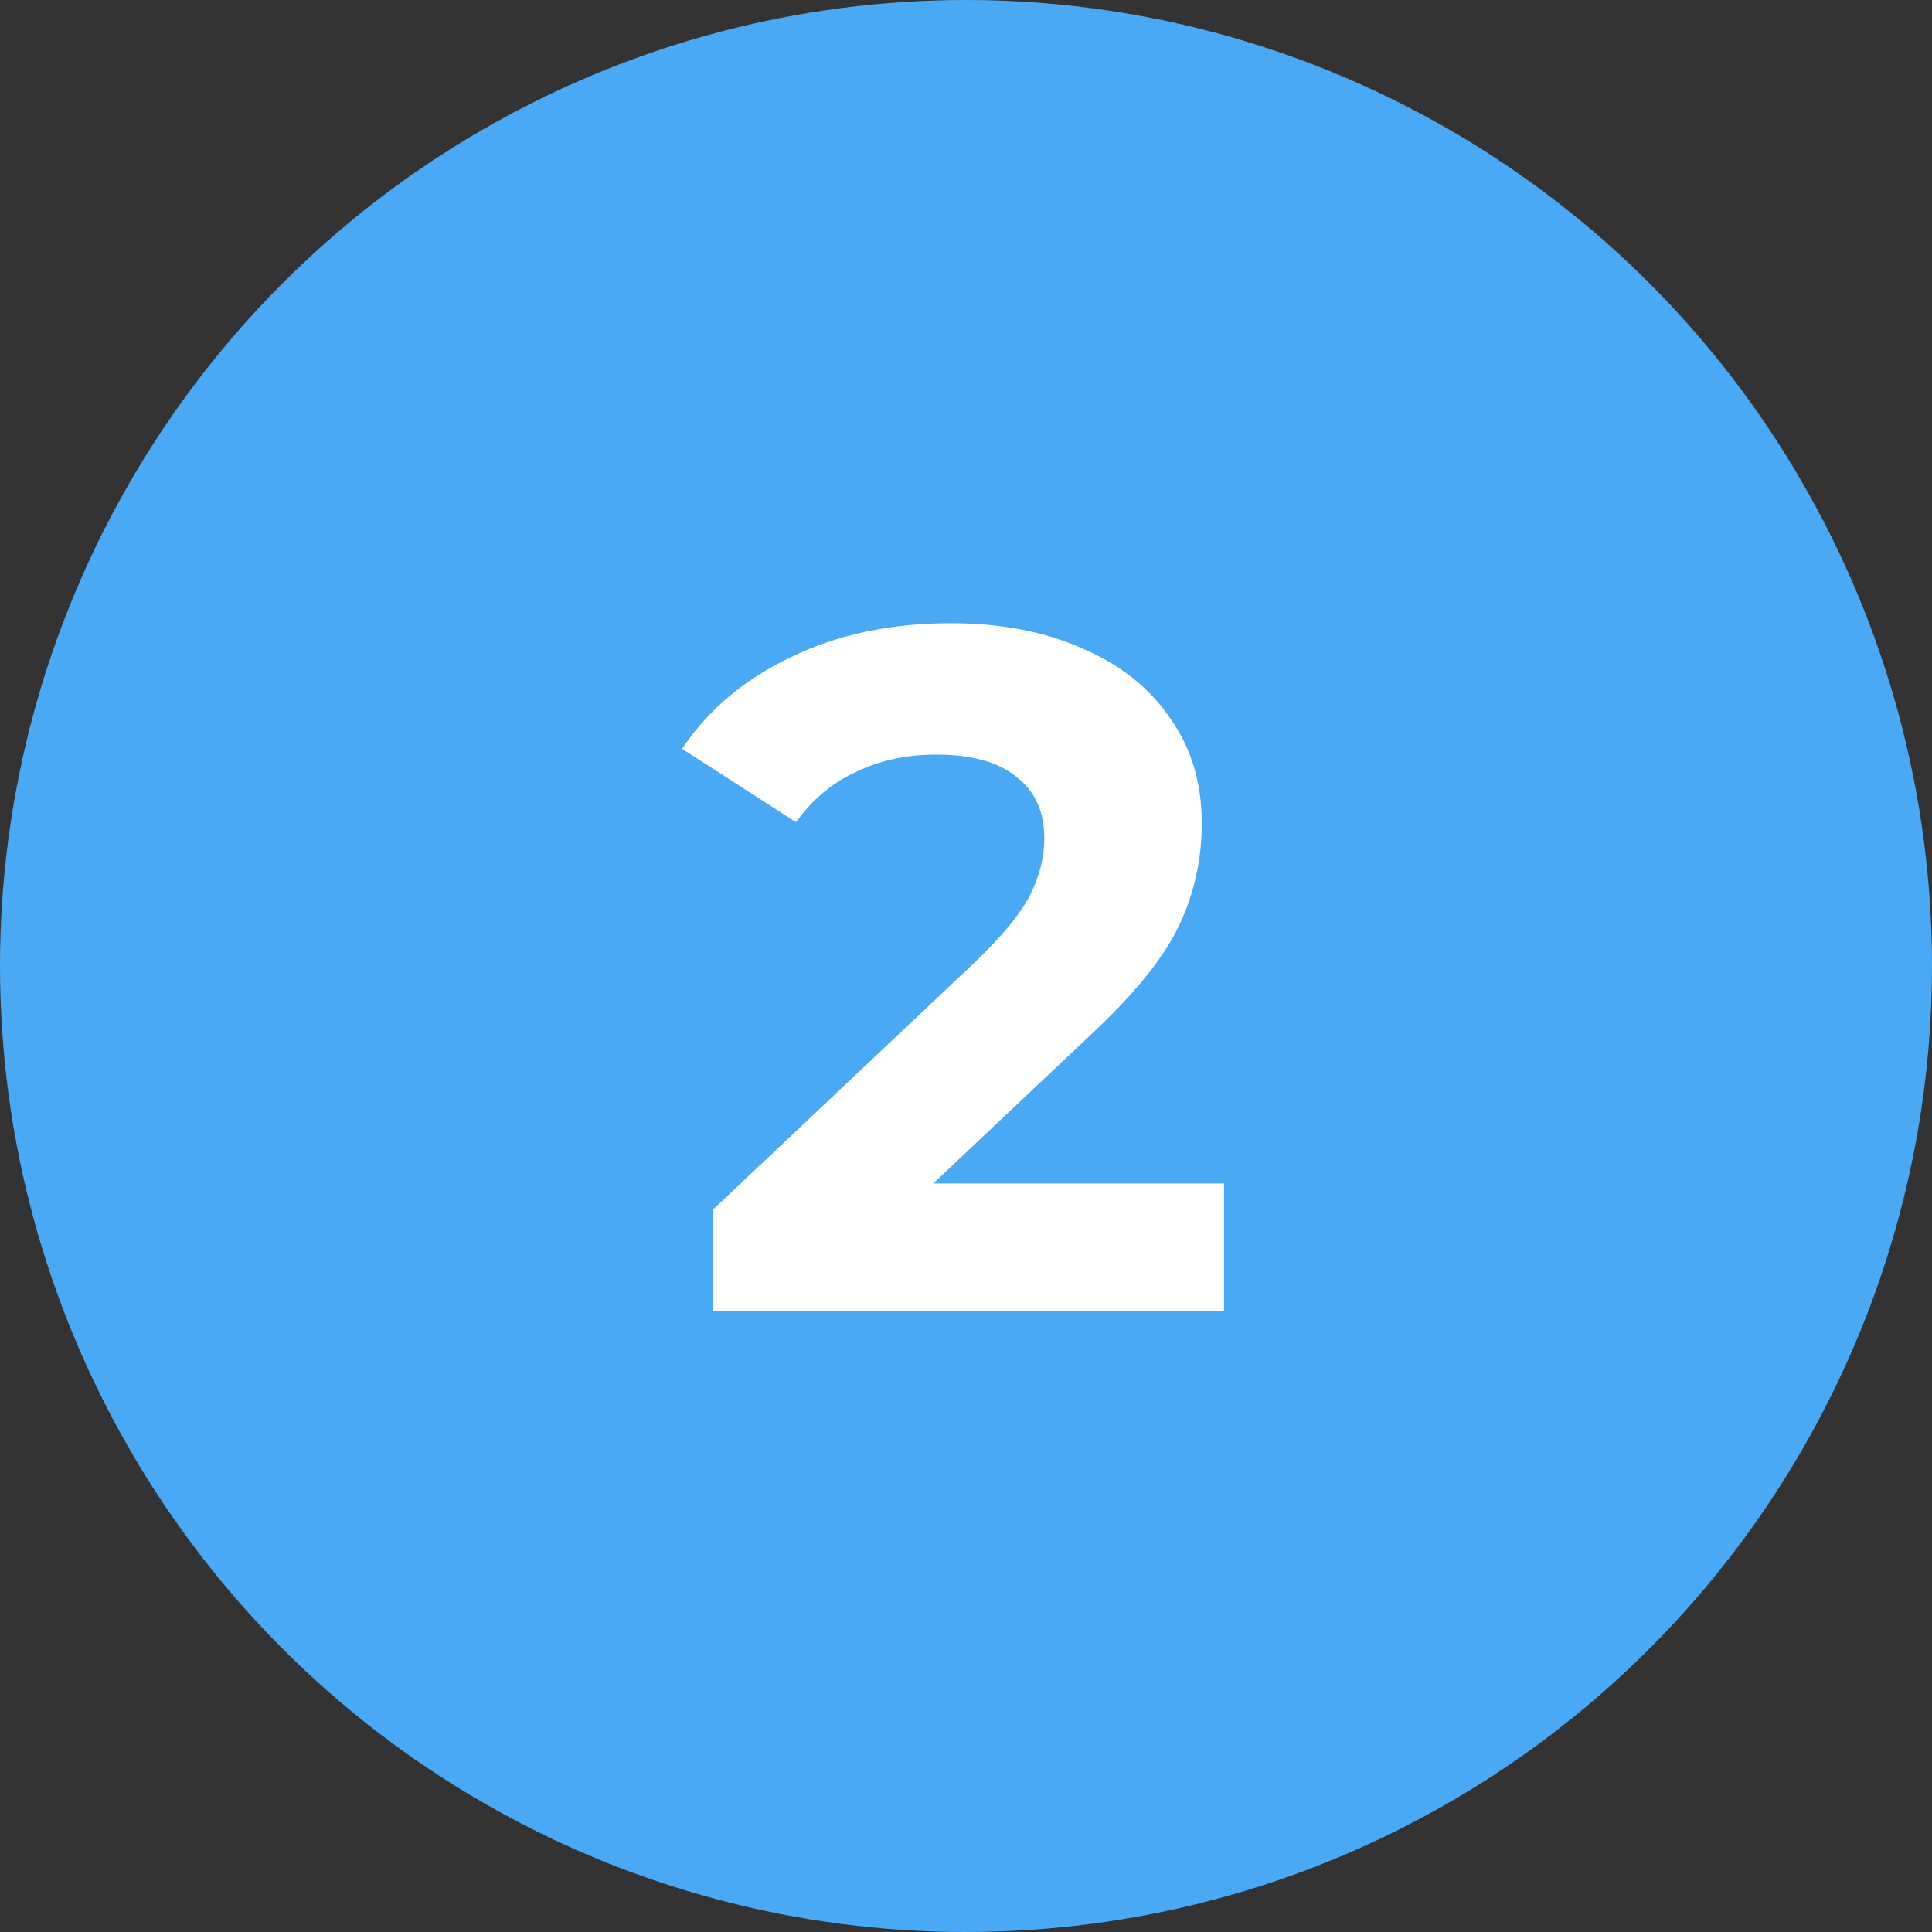
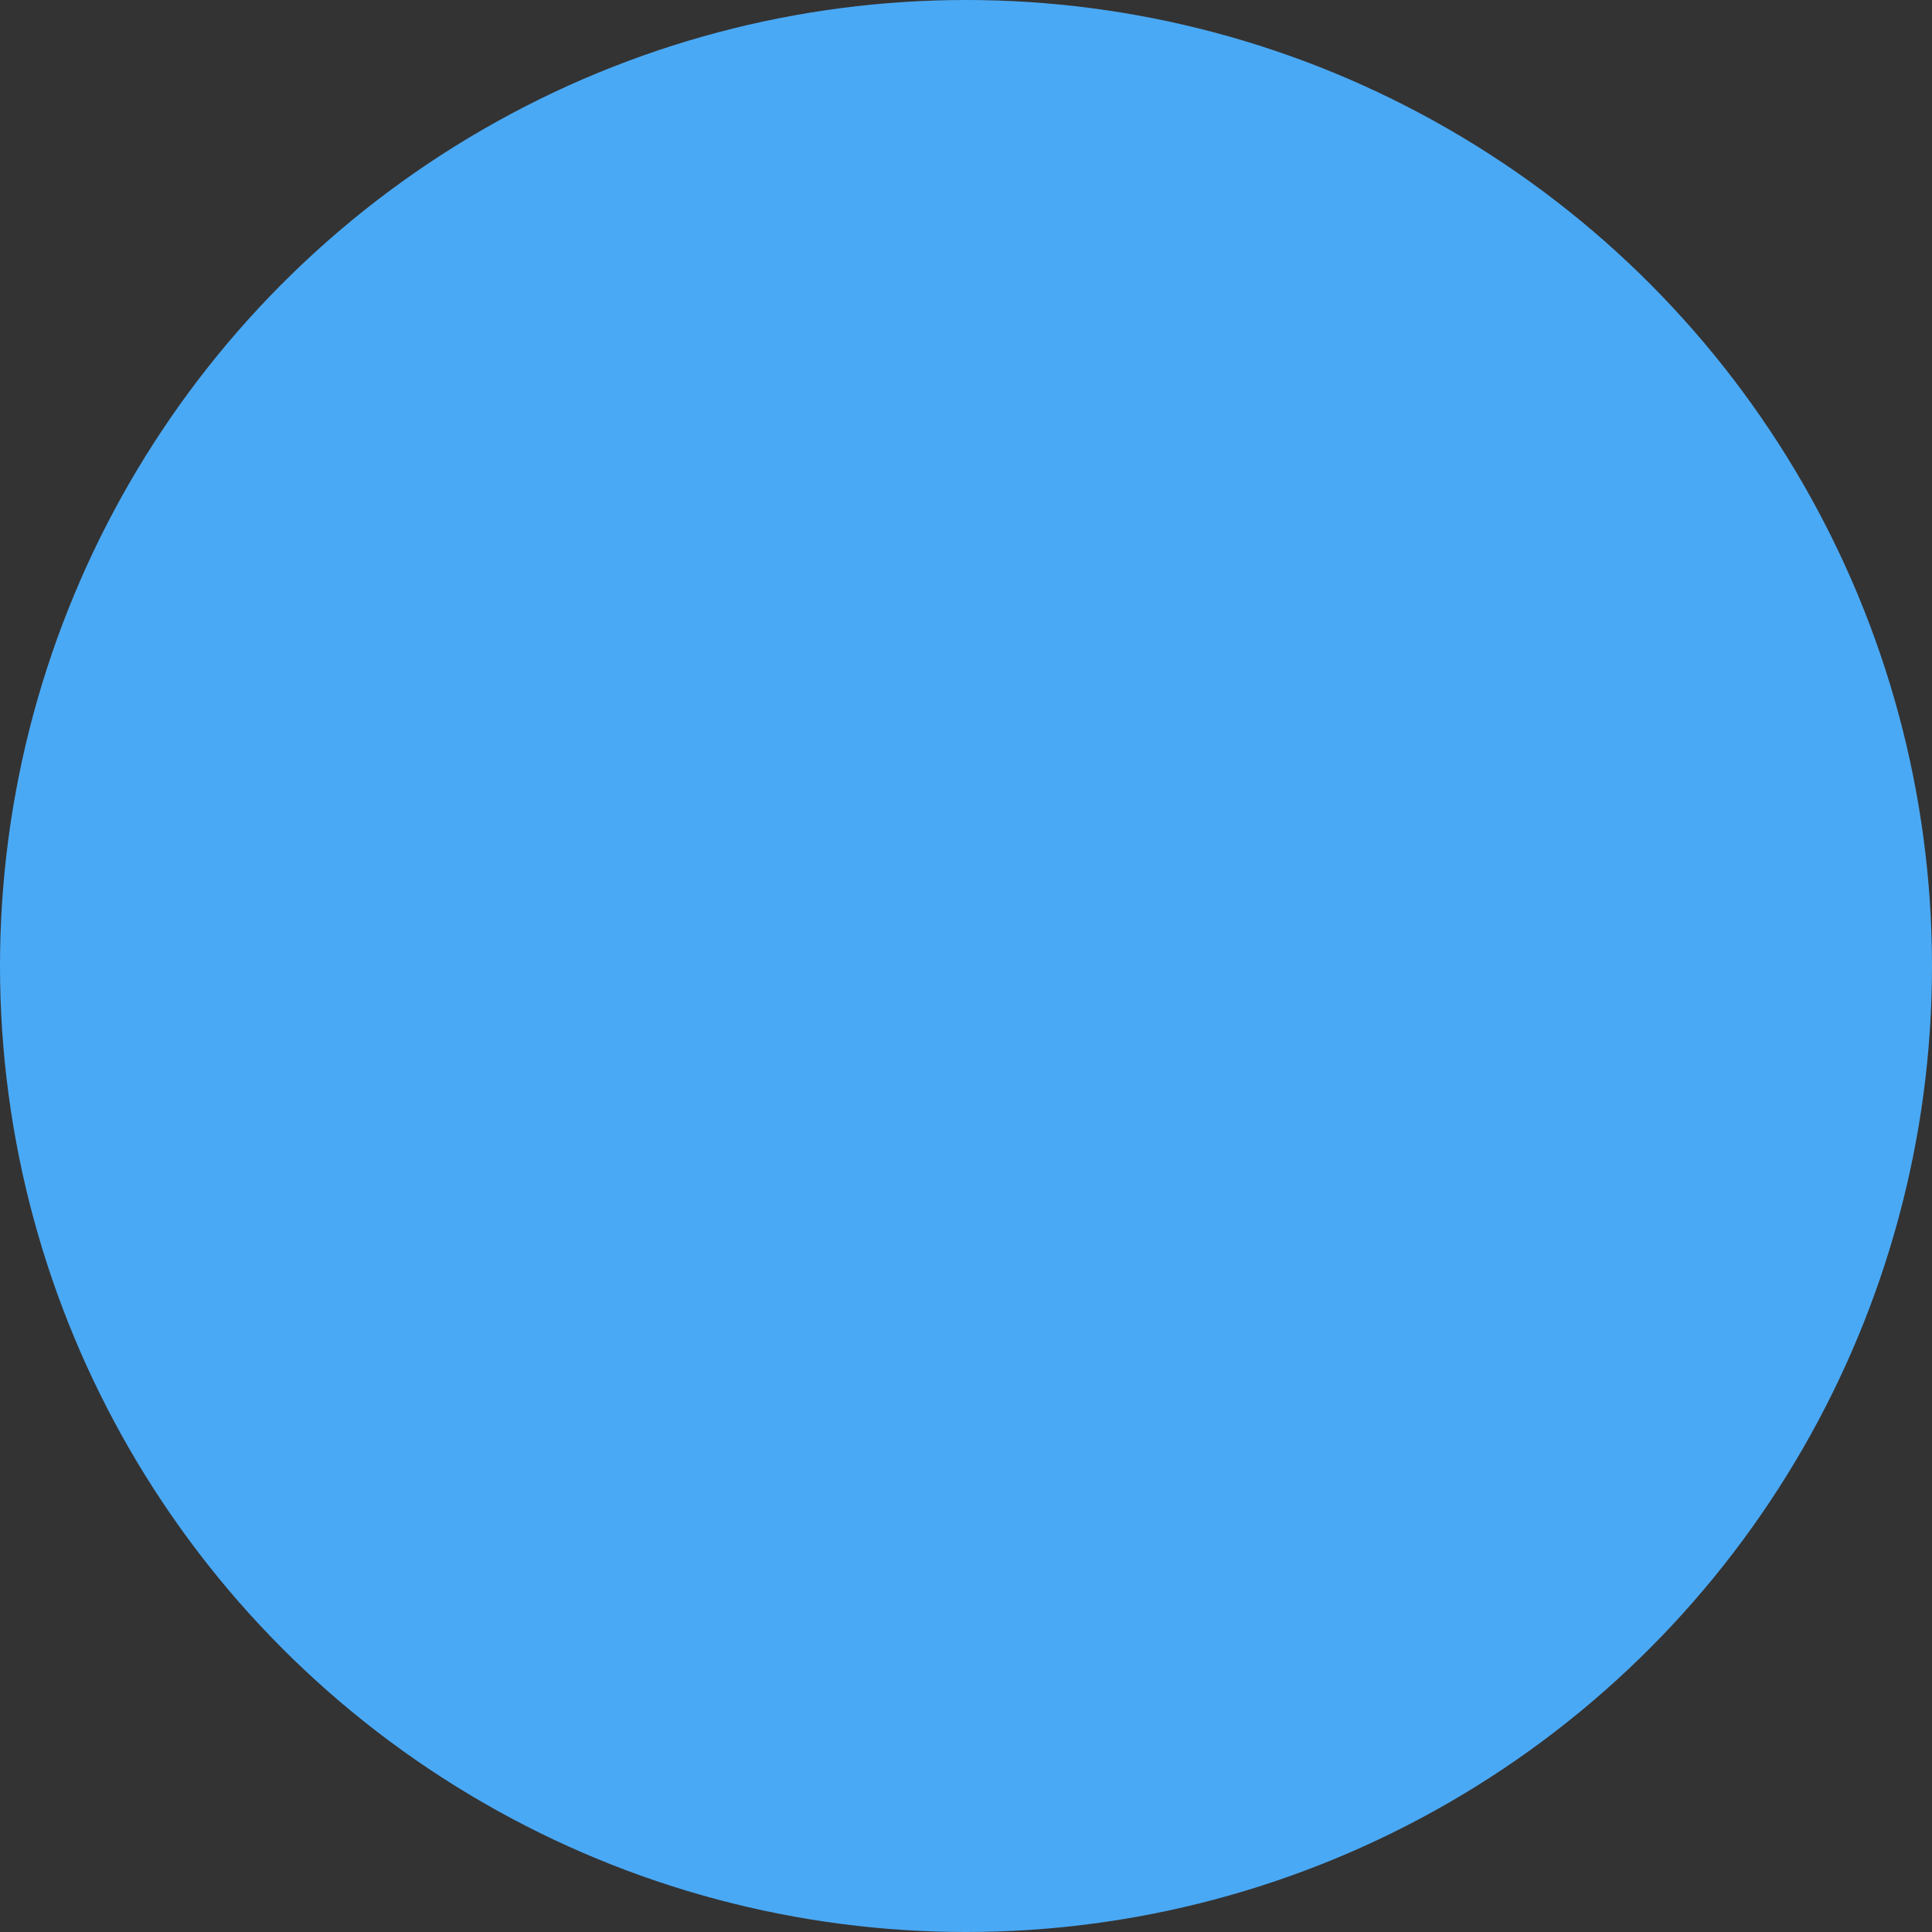
<svg xmlns="http://www.w3.org/2000/svg" width="56" height="56" viewBox="0 0 56 56" fill="none">
  <rect x="0" y="0" width="56" height="56" fill="#333333" stroke="none" />
  <circle cx="28" cy="28" r="28" fill="#4AA9F5" />
-   <path d="M35.478 34.304V38H20.666V35.06L28.226 27.92C29.029 27.155 29.57 26.501 29.85 25.96C30.13 25.4 30.27 24.849 30.27 24.308C30.27 23.524 30 22.927 29.458 22.516C28.936 22.087 28.161 21.872 27.134 21.872C26.276 21.872 25.501 22.04 24.81 22.376C24.119 22.693 23.541 23.179 23.074 23.832L19.77 21.704C20.535 20.565 21.59 19.679 22.934 19.044C24.278 18.391 25.818 18.064 27.554 18.064C29.01 18.064 30.279 18.307 31.362 18.792C32.464 19.259 33.313 19.931 33.91 20.808C34.526 21.667 34.834 22.684 34.834 23.86C34.834 24.924 34.61 25.923 34.162 26.856C33.714 27.789 32.846 28.853 31.558 30.048L27.05 34.304H35.478Z" fill="white" />
</svg>